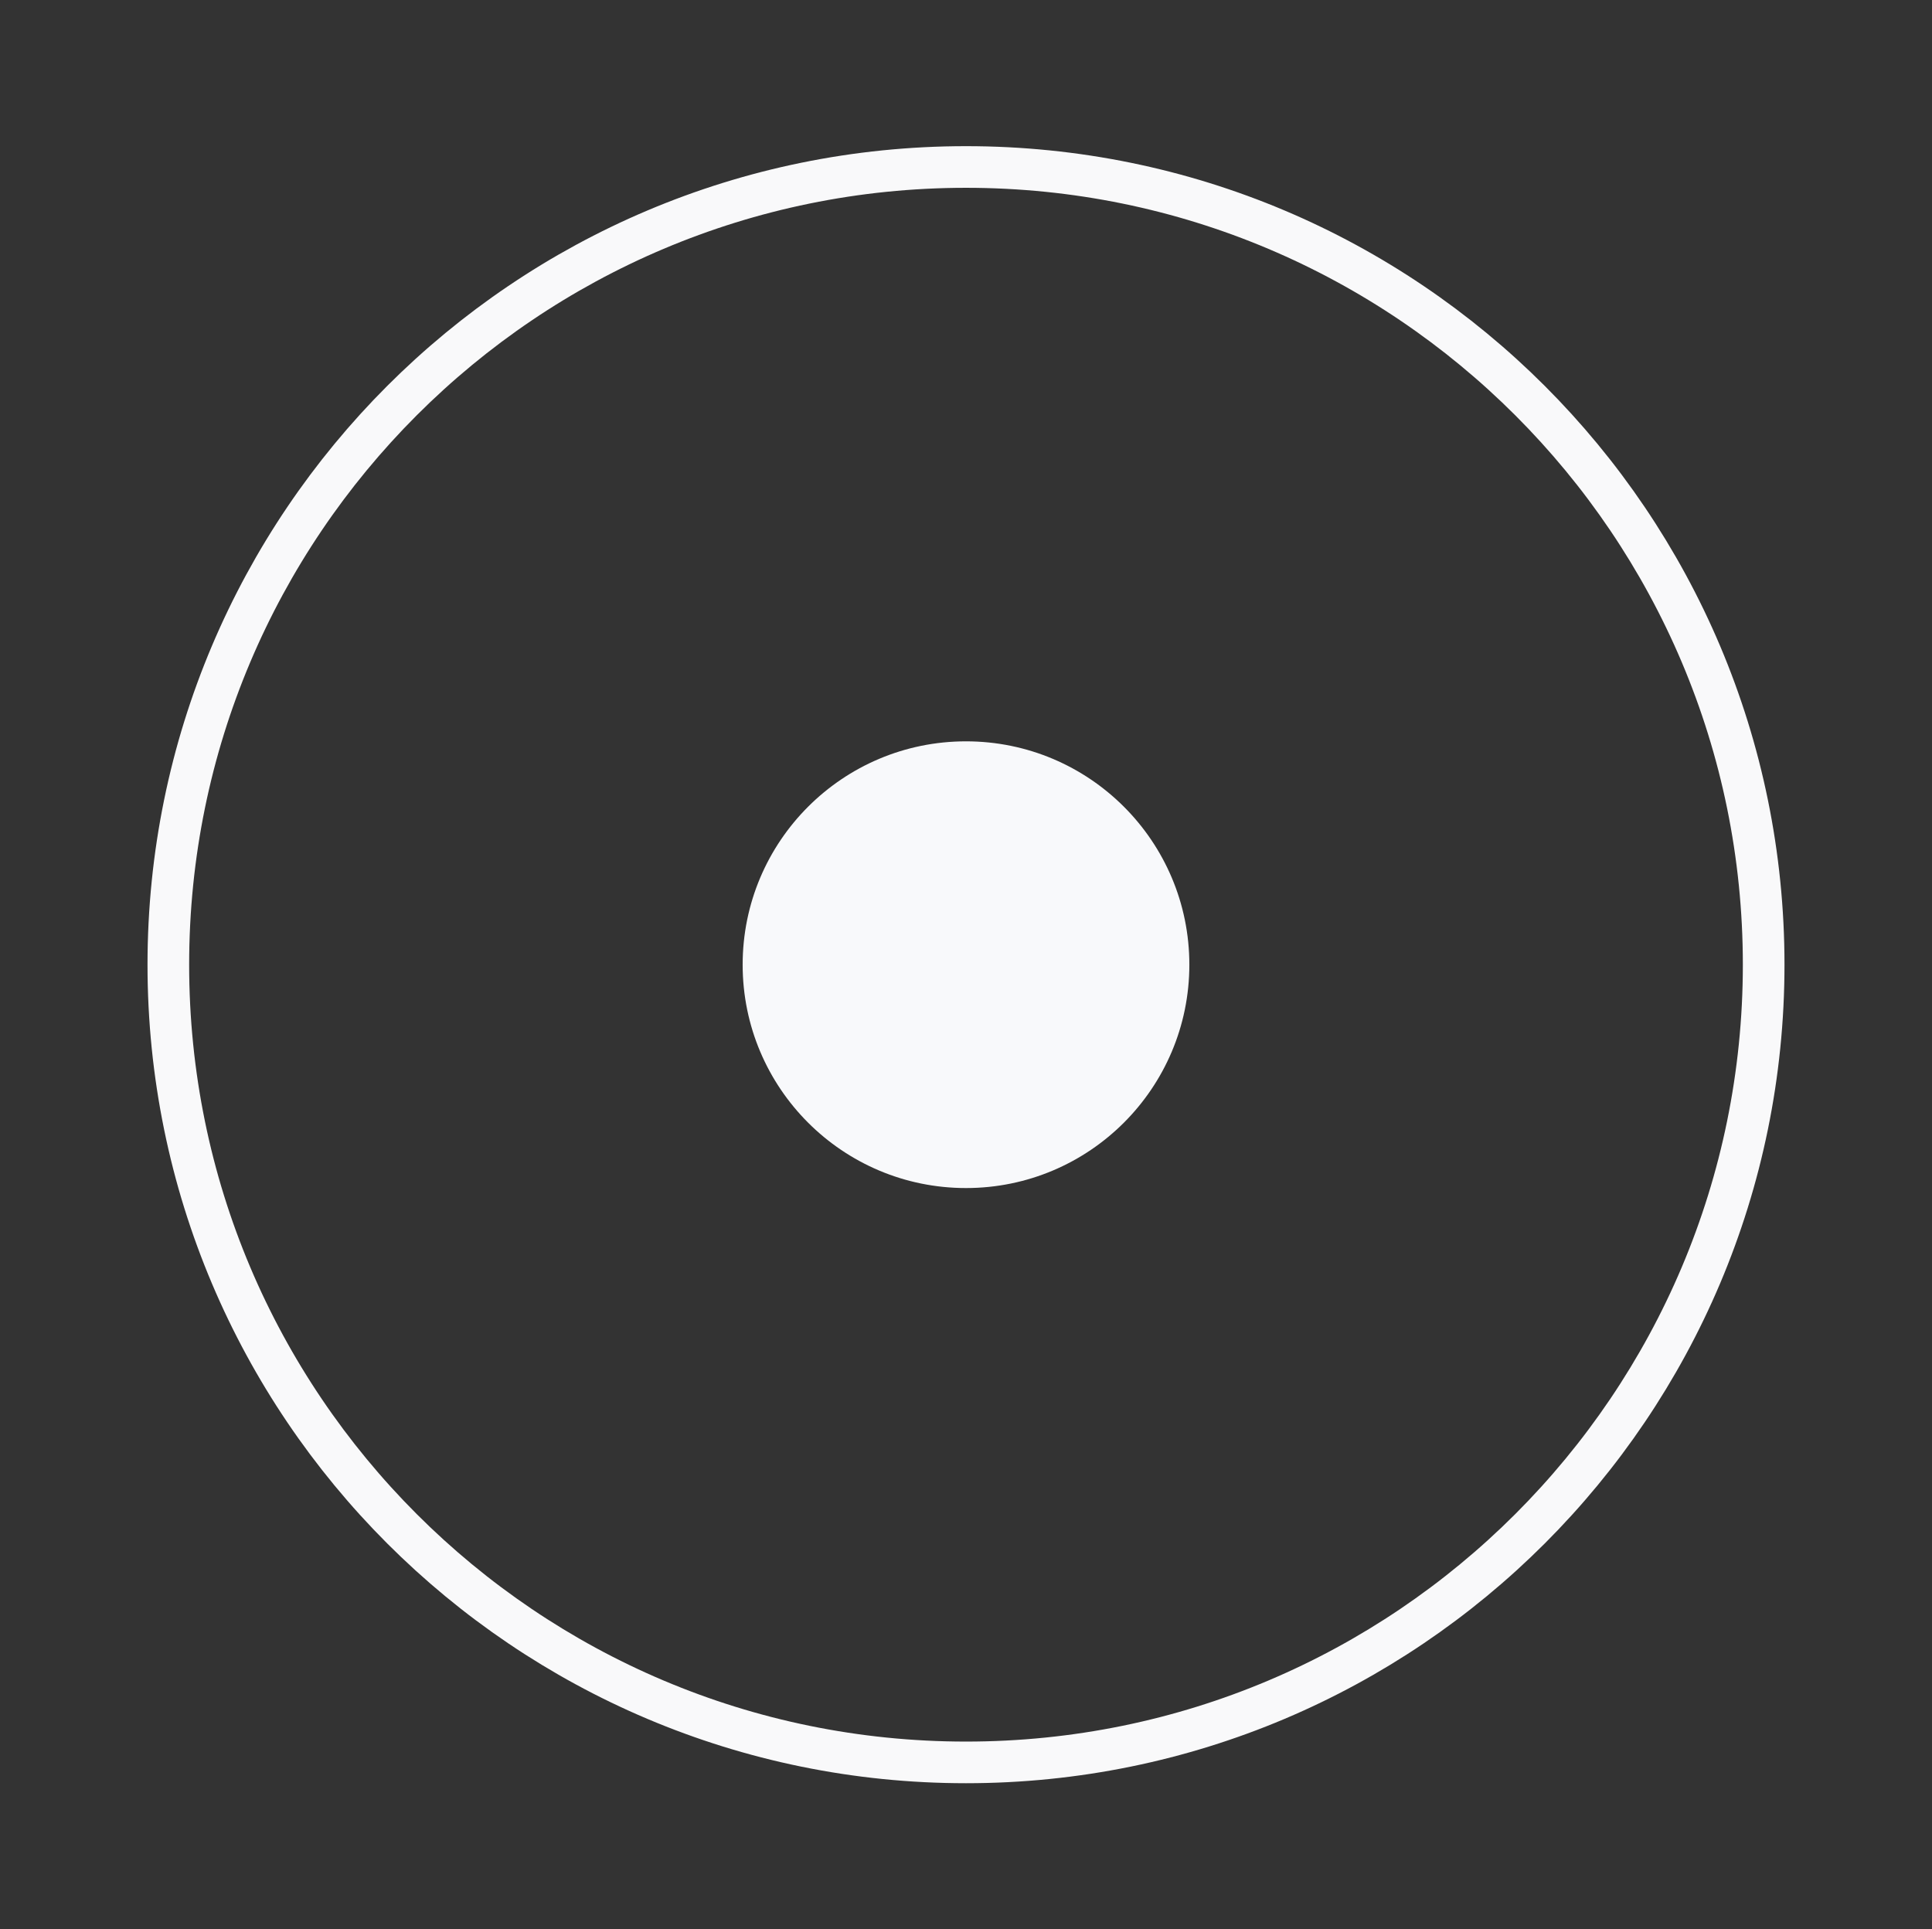
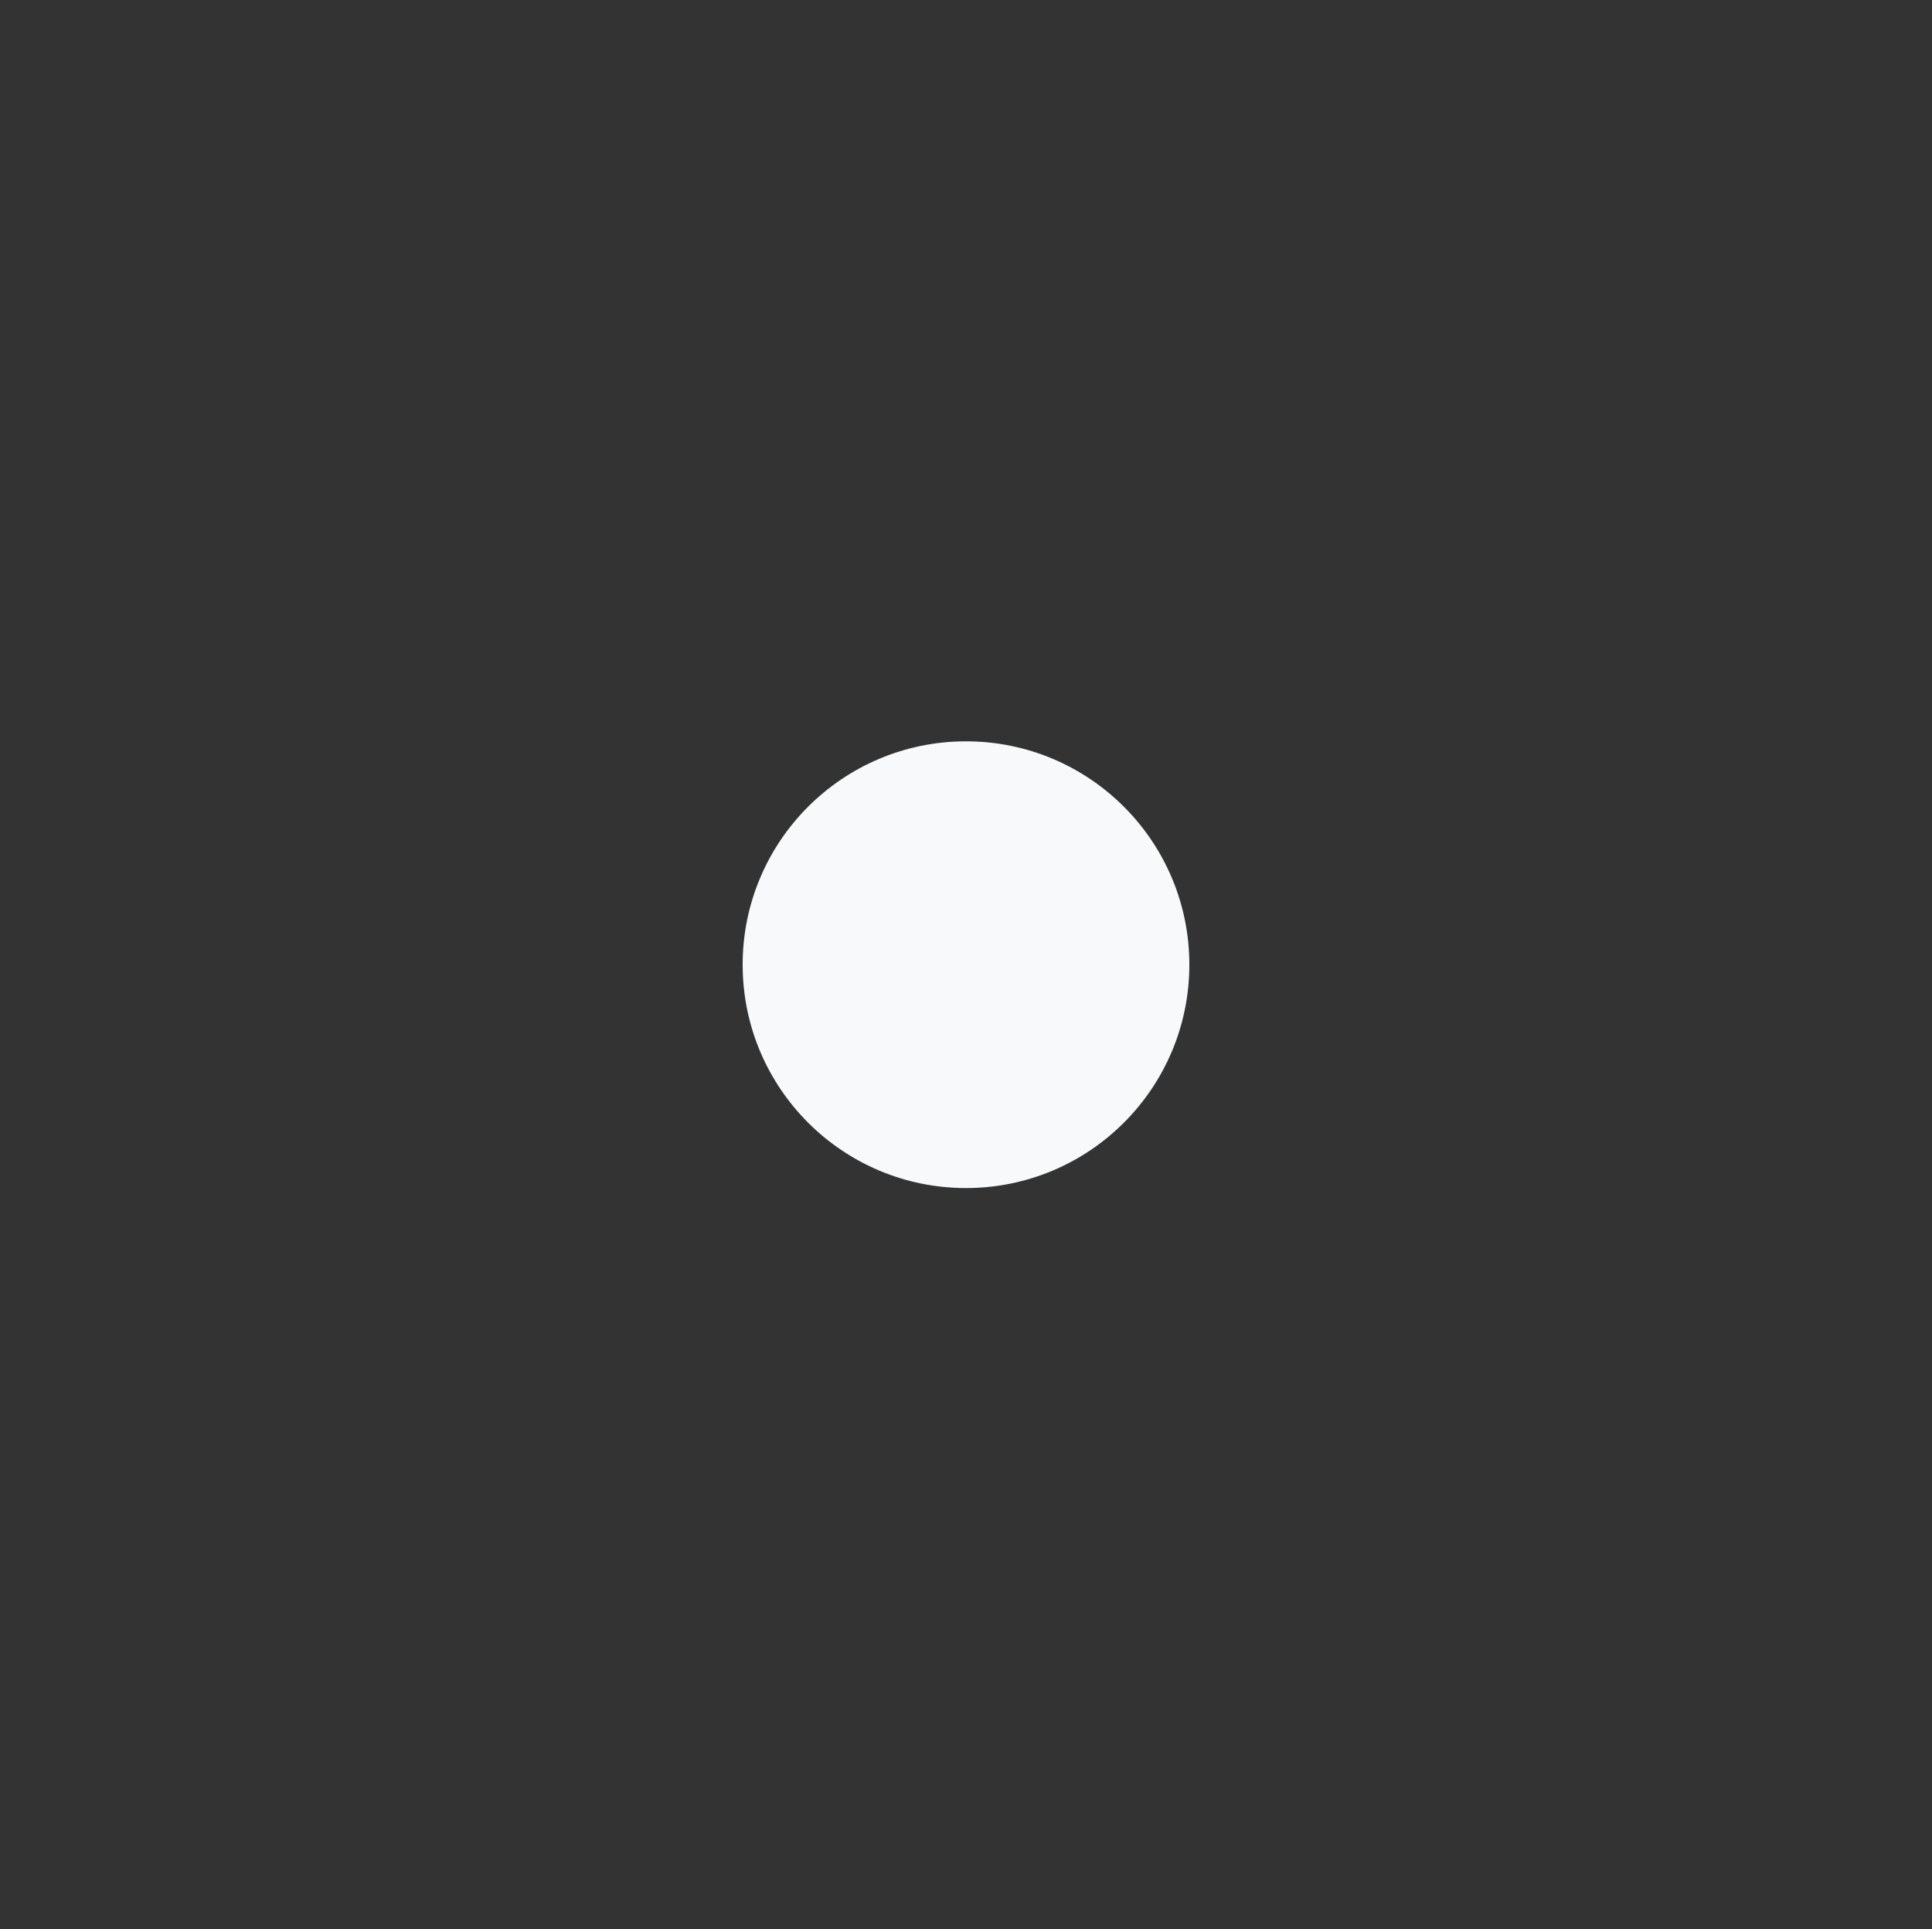
<svg xmlns="http://www.w3.org/2000/svg" data-bbox="32.34 32.08 306.5 306.5" viewBox="0 0 371.18 370.66" data-type="ugc">
  <rect x="0" y="0" width="371.18" height="370.66" fill="#333333" stroke="none" />
  <g>
-     <path stroke-width="8" stroke-miterlimit="10" stroke="#f9f9fa" fill="none" d="M338.84 185.33c0 84.638-68.612 153.25-153.25 153.25S32.34 269.968 32.34 185.33 100.952 32.08 185.59 32.08s153.25 68.612 153.25 153.25z" />
    <path fill="#f8f9fb" d="M228.5 185.33c0 23.699-19.211 42.91-42.91 42.91-23.699 0-42.91-19.211-42.91-42.91 0-23.699 19.211-42.91 42.91-42.91 23.699 0 42.91 19.211 42.91 42.91z" />
  </g>
</svg>